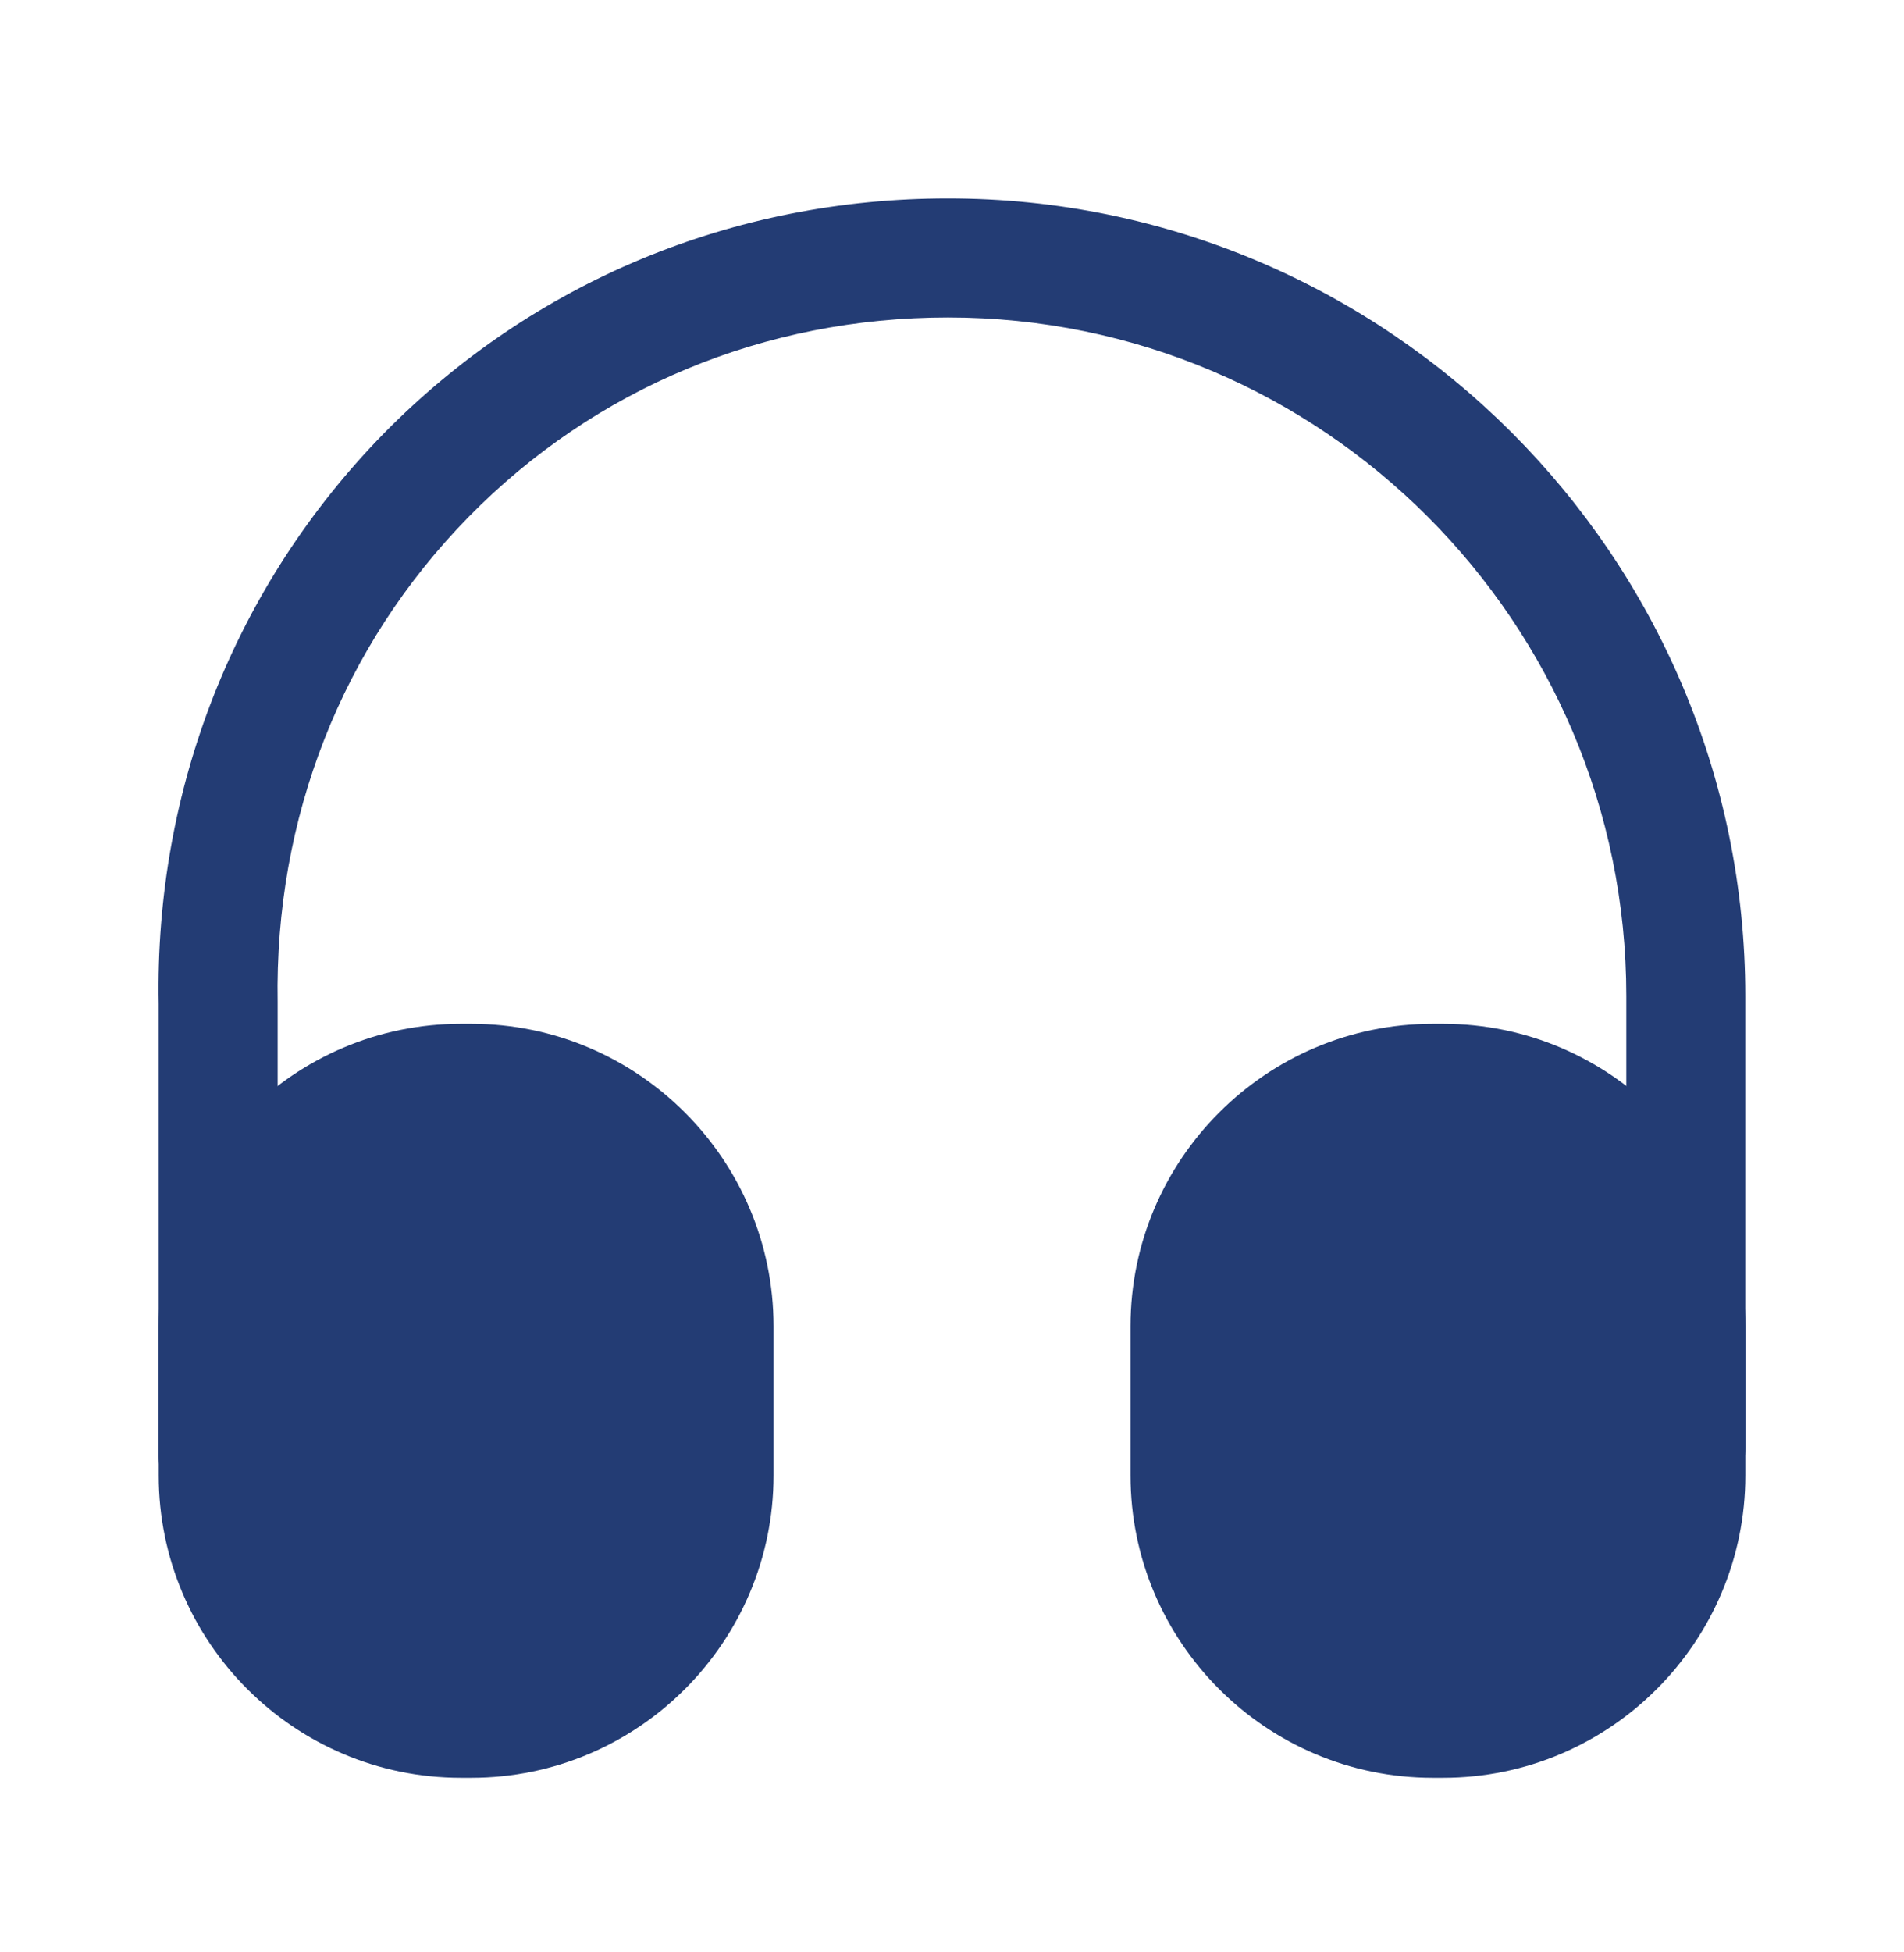
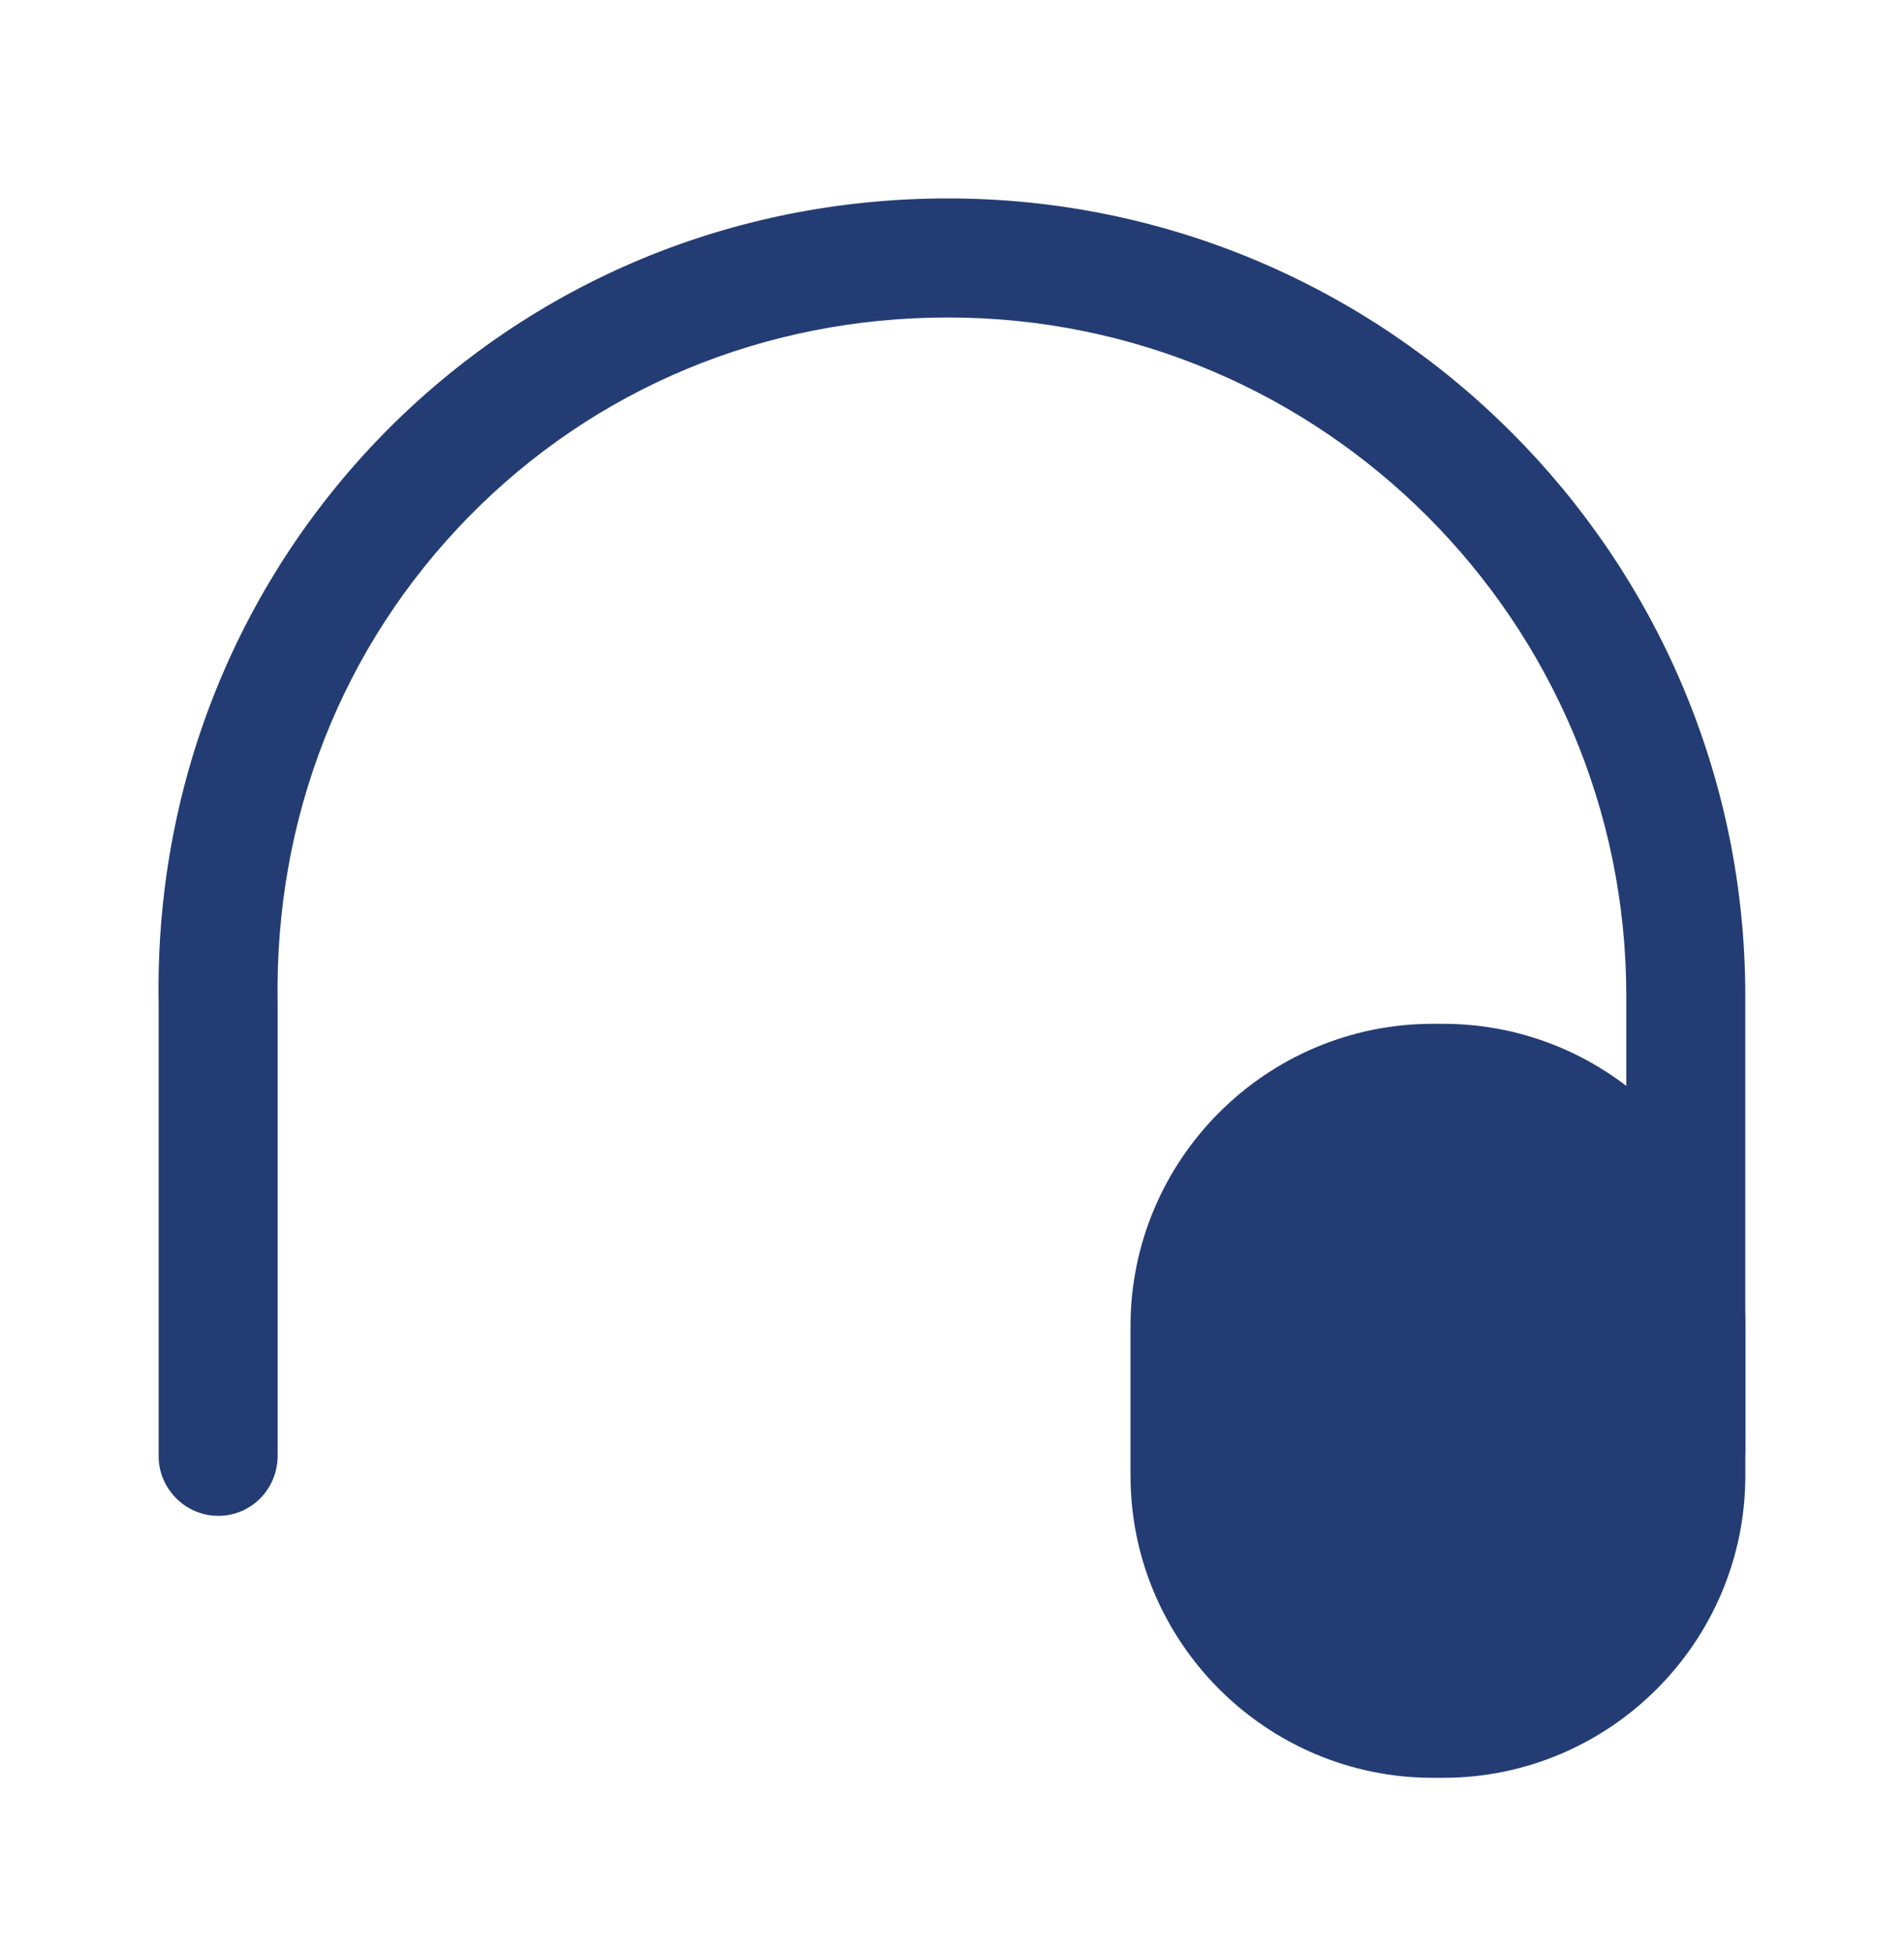
<svg xmlns="http://www.w3.org/2000/svg" width="40" height="41" viewBox="0 0 40 41" fill="none">
  <path d="M4.583 31.833C3.9 31.833 3.333 31.267 3.333 30.583V21.083C3.25 16.567 4.933 12.3 8.066 9.1C11.2 5.917 15.4 4.167 19.916 4.167C29.15 4.167 36.666 11.683 36.666 20.916V30.416C36.666 31.1 36.1 31.666 35.416 31.666C34.733 31.666 34.166 31.1 34.166 30.416V20.916C34.166 13.066 27.783 6.667 19.916 6.667C16.066 6.667 12.5 8.15 9.85 10.85C7.183 13.566 5.766 17.183 5.833 21.05V30.567C5.833 31.267 5.283 31.833 4.583 31.833Z" fill="#233C74" />
-   <path d="M9.901 21.5H9.684C6.184 21.5 3.334 24.351 3.334 27.851V30.984C3.334 34.484 6.184 37.334 9.684 37.334H9.901C13.401 37.334 16.251 34.484 16.251 30.984V27.851C16.251 24.351 13.401 21.5 9.901 21.5Z" fill="#233C74" />
  <path d="M30.317 21.5H30.1C26.6 21.5 23.75 24.351 23.75 27.851V30.984C23.75 34.484 26.6 37.334 30.1 37.334H30.317C33.817 37.334 36.667 34.484 36.667 30.984V27.851C36.667 24.351 33.817 21.5 30.317 21.5Z" fill="#233C74" />
</svg>